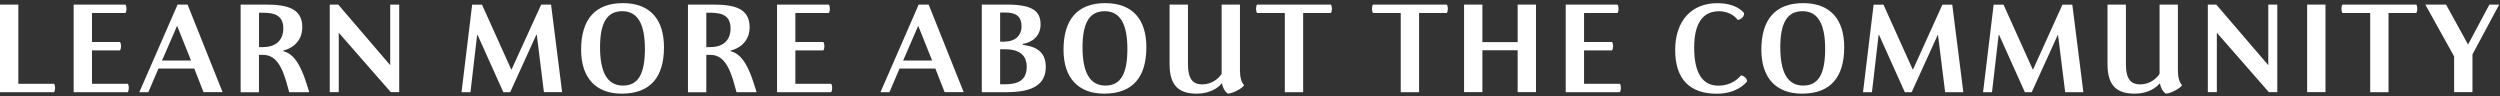
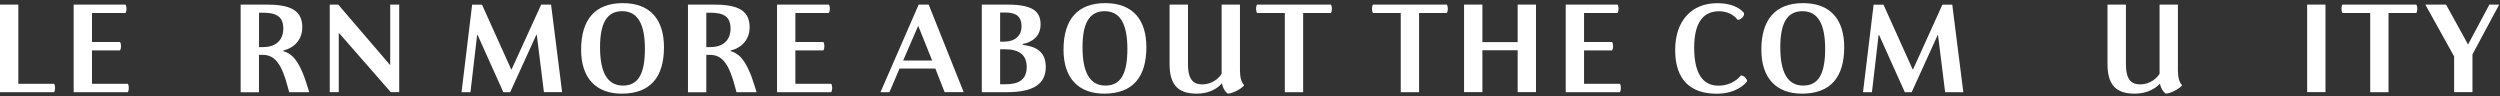
<svg xmlns="http://www.w3.org/2000/svg" width="311" height="12" viewBox="0 0 311 12" fill="none">
  <rect x="0" y="0" width="311" height="12" fill="#333333" stroke="none" />
  <g clip-path="url(#clip0_62_210)">
    <path d="M6.733 11.467H0V0.571H2.28V10.422H6.725C6.899 10.646 6.899 11.218 6.725 11.467H6.733Z" fill="white" />
    <path d="M11.451 10.422H15.896C16.07 10.646 16.07 11.218 15.896 11.467H9.163V0.571H15.606C15.78 0.795 15.78 1.367 15.606 1.616H11.443V5.223H14.926C15.1 5.455 15.1 6.027 14.926 6.268H11.443V10.422H11.451Z" fill="white" />
-     <path d="M18.458 11.467H17.331L22.09 0.571H23.334L27.688 11.459H25.316L24.163 8.523H19.71L18.458 11.459V11.467ZM23.765 7.528L22.032 3.208L20.158 7.528H23.765Z" fill="white" />
    <path d="M37.605 3.374C37.605 5.389 35.996 6.135 35.25 6.276V6.359C36.27 6.674 37.248 7.412 38.293 10.895L38.468 11.467H35.971L35.822 10.912C35.051 7.918 34.172 6.824 32.679 6.824H32.215V11.476H29.935V0.571H33.044C35.607 0.571 37.605 0.986 37.605 3.374ZM32.779 5.853C34.23 5.853 35.242 5.074 35.242 3.532C35.242 1.989 34.239 1.583 32.763 1.583H32.224V5.862H32.779V5.853Z" fill="white" />
    <path d="M48.551 0.571H49.662V11.459H48.609L42.141 4.071V11.459H41.022V0.571H42.075L48.542 8.109V0.571H48.551Z" fill="white" />
    <path d="M66.711 4.344L63.468 11.467H62.614L59.414 4.352H59.355L58.526 11.467H57.415L58.734 0.58H59.961L63.593 8.631H63.643L67.324 0.571H68.552L69.928 11.459H67.664L66.777 4.336H66.719L66.711 4.344Z" fill="white" />
    <path d="M77.341 11.65C74.182 11.65 72.291 9.751 72.291 6.185C72.291 2.404 74.049 0.389 77.482 0.389C80.915 0.389 82.599 2.462 82.599 5.87C82.599 9.568 80.932 11.65 77.341 11.65ZM77.499 10.646C79.431 10.646 80.227 9.129 80.227 6.086C80.227 3.042 79.365 1.392 77.399 1.392C75.434 1.392 74.646 2.984 74.646 5.878C74.646 8.921 75.509 10.646 77.499 10.646Z" fill="white" />
    <path d="M93.254 3.374C93.254 5.389 91.645 6.135 90.899 6.276V6.359C91.919 6.674 92.897 7.412 93.942 10.895L94.116 11.467H91.621L91.471 10.912C90.7 7.918 89.821 6.824 88.329 6.824H87.864V11.476H85.584V0.571H88.693C91.256 0.571 93.254 0.986 93.254 3.374ZM88.42 5.853C89.871 5.853 90.882 5.074 90.882 3.532C90.882 1.989 89.879 1.583 88.403 1.583H87.864V5.862H88.42V5.853Z" fill="white" />
    <path d="M98.951 10.422H103.395C103.57 10.646 103.57 11.218 103.395 11.467H96.662V0.571H103.105C103.279 0.795 103.279 1.367 103.105 1.616H98.942V5.223H102.425C102.599 5.455 102.599 6.027 102.425 6.268H98.942V10.422H98.951Z" fill="white" />
    <path d="M110.659 11.467H109.532L114.283 0.571H115.527L119.88 11.459H117.509L116.356 8.523H111.903L110.651 11.459L110.659 11.467ZM115.958 7.528L114.225 3.208L112.351 7.528H115.958Z" fill="white" />
    <path d="M122.136 0.571H125.254C128.33 0.571 129.449 1.318 129.449 3.034C129.449 4.477 128.454 5.24 127.227 5.472V5.58C128.579 5.754 130.096 6.226 130.096 8.316C130.096 10.406 128.62 11.467 125.254 11.467H122.136V0.571ZM125.013 5.173C126.166 5.173 127.078 4.518 127.078 3.274C127.078 1.948 126.274 1.558 125.079 1.558H124.416V5.182H125.013V5.173ZM127.725 8.324C127.725 6.757 126.68 6.127 125.013 6.127H124.416V10.48H125.079C126.439 10.48 127.725 10.116 127.725 8.316V8.324Z" fill="white" />
    <path d="M137.352 11.65C134.193 11.65 132.302 9.751 132.302 6.185C132.302 2.404 134.06 0.389 137.493 0.389C140.926 0.389 142.609 2.462 142.609 5.87C142.609 9.568 140.942 11.65 137.352 11.65ZM137.518 10.646C139.45 10.646 140.246 9.129 140.246 6.086C140.246 3.042 139.384 1.392 137.418 1.392C135.453 1.392 134.665 2.984 134.665 5.878C134.665 8.921 135.528 10.646 137.518 10.646Z" fill="white" />
    <path d="M149.583 10.497C150.769 10.497 151.648 9.726 151.971 9.179V0.571H154.251V8.722C154.251 9.643 154.426 10.24 154.766 10.588C154.633 10.912 153.513 11.583 152.759 11.65C152.361 11.417 152.079 10.812 152.021 10.406L151.971 10.389C151.556 10.903 150.537 11.65 148.895 11.65C146.838 11.65 145.495 10.845 145.495 7.993V0.571H147.784V7.968C147.784 10.016 148.53 10.497 149.583 10.497Z" fill="white" />
    <path d="M159.832 11.467V1.616H156.382C156.208 1.367 156.208 0.795 156.382 0.571H165.562C165.736 0.795 165.736 1.367 165.562 1.616H162.112V11.467H159.832Z" fill="white" />
    <path d="M174.252 11.467V1.616H170.803C170.628 1.367 170.628 0.795 170.803 0.571H179.982C180.156 0.795 180.156 1.367 179.982 1.616H176.533V11.467H174.252Z" fill="white" />
    <path d="M191.077 0.571V11.459H188.797V6.251H184.41V11.459H182.13V0.571H184.41V5.24H188.797V0.571H191.077Z" fill="white" />
    <path d="M197.064 10.422H201.509C201.683 10.646 201.683 11.218 201.509 11.467H194.775V0.571H201.218C201.393 0.795 201.393 1.367 201.218 1.616H197.056V5.223H200.538C200.713 5.455 200.713 6.027 200.538 6.268H197.056V10.422H197.064Z" fill="white" />
    <path d="M217.338 10.132C217.065 10.464 215.962 11.658 213.557 11.658C210.29 11.658 208.391 9.917 208.391 6.235C208.391 2.553 210.456 0.397 213.615 0.397C215.92 0.397 216.766 1.384 216.957 1.624C217.015 2.08 216.526 2.47 216.169 2.47C215.995 2.238 215.29 1.4 213.839 1.4C211.907 1.4 210.754 2.794 210.754 5.928C210.754 9.062 211.783 10.655 213.756 10.655C215.406 10.655 216.269 9.742 216.576 9.386C216.882 9.386 217.347 9.726 217.338 10.14V10.132Z" fill="white" />
    <path d="M224.163 11.65C221.004 11.65 219.113 9.751 219.113 6.185C219.113 2.404 220.871 0.389 224.304 0.389C227.737 0.389 229.42 2.462 229.42 5.87C229.42 9.568 227.753 11.65 224.163 11.65ZM224.32 10.646C226.252 10.646 227.049 9.129 227.049 6.086C227.049 3.042 226.186 1.392 224.221 1.392C222.256 1.392 221.468 2.984 221.468 5.878C221.468 8.921 222.33 10.646 224.32 10.646Z" fill="white" />
    <path d="M241.054 4.344L237.812 11.467H236.958L233.757 4.352H233.699L232.87 11.467H231.759L233.077 0.58H234.304L237.936 8.631H237.986L241.635 0.58H242.862L244.238 11.467H241.975L241.087 4.344H241.029H241.054Z" fill="white" />
-     <path d="M255.988 4.344L252.746 11.467H251.892L248.691 4.352H248.633L247.804 11.467H246.693L248.011 0.58H249.238L252.87 8.631H252.92L256.569 0.58H257.796L259.172 11.467H256.909L256.021 4.344H255.963H255.988Z" fill="white" />
-     <path d="M266.262 10.497C267.448 10.497 268.327 9.726 268.651 9.179V0.571H270.931V8.722C270.931 9.643 271.105 10.24 271.445 10.588C271.312 10.912 270.193 11.583 269.438 11.65C269.04 11.417 268.758 10.812 268.7 10.406L268.651 10.389C268.236 10.903 267.216 11.65 265.574 11.65C263.518 11.65 262.174 10.845 262.174 7.993V0.571H264.463V7.968C264.463 10.016 265.209 10.497 266.262 10.497Z" fill="white" />
-     <path d="M282.183 0.571H283.295V11.459H282.241L275.774 4.071V11.459H274.654V0.571H275.707L282.175 8.109V0.571H282.183Z" fill="white" />
+     <path d="M266.262 10.497C267.448 10.497 268.327 9.726 268.651 9.179V0.571H270.931V8.722C270.931 9.643 271.105 10.24 271.445 10.588C271.312 10.912 270.193 11.583 269.438 11.65C269.04 11.417 268.758 10.812 268.7 10.406C268.236 10.903 267.216 11.65 265.574 11.65C263.518 11.65 262.174 10.845 262.174 7.993V0.571H264.463V7.968C264.463 10.016 265.209 10.497 266.262 10.497Z" fill="white" />
    <path d="M289.29 0.571V11.459H287.009V0.571H289.29Z" fill="white" />
    <path d="M294.854 11.467V1.616H291.404C291.23 1.367 291.23 0.795 291.404 0.571H300.584C300.758 0.795 300.758 1.367 300.584 1.616H297.134V11.467H294.854Z" fill="white" />
    <path d="M307.027 5.538L309.68 0.571H310.899L307.574 6.766V11.459H305.294V7.023L301.711 0.571H304.29L307.027 5.538Z" fill="white" />
  </g>
  <defs>
    <clipPath id="clip0_62_210">
      <rect width="310.908" height="11.261" fill="white" transform="translate(0 0.389)" />
    </clipPath>
  </defs>
</svg>